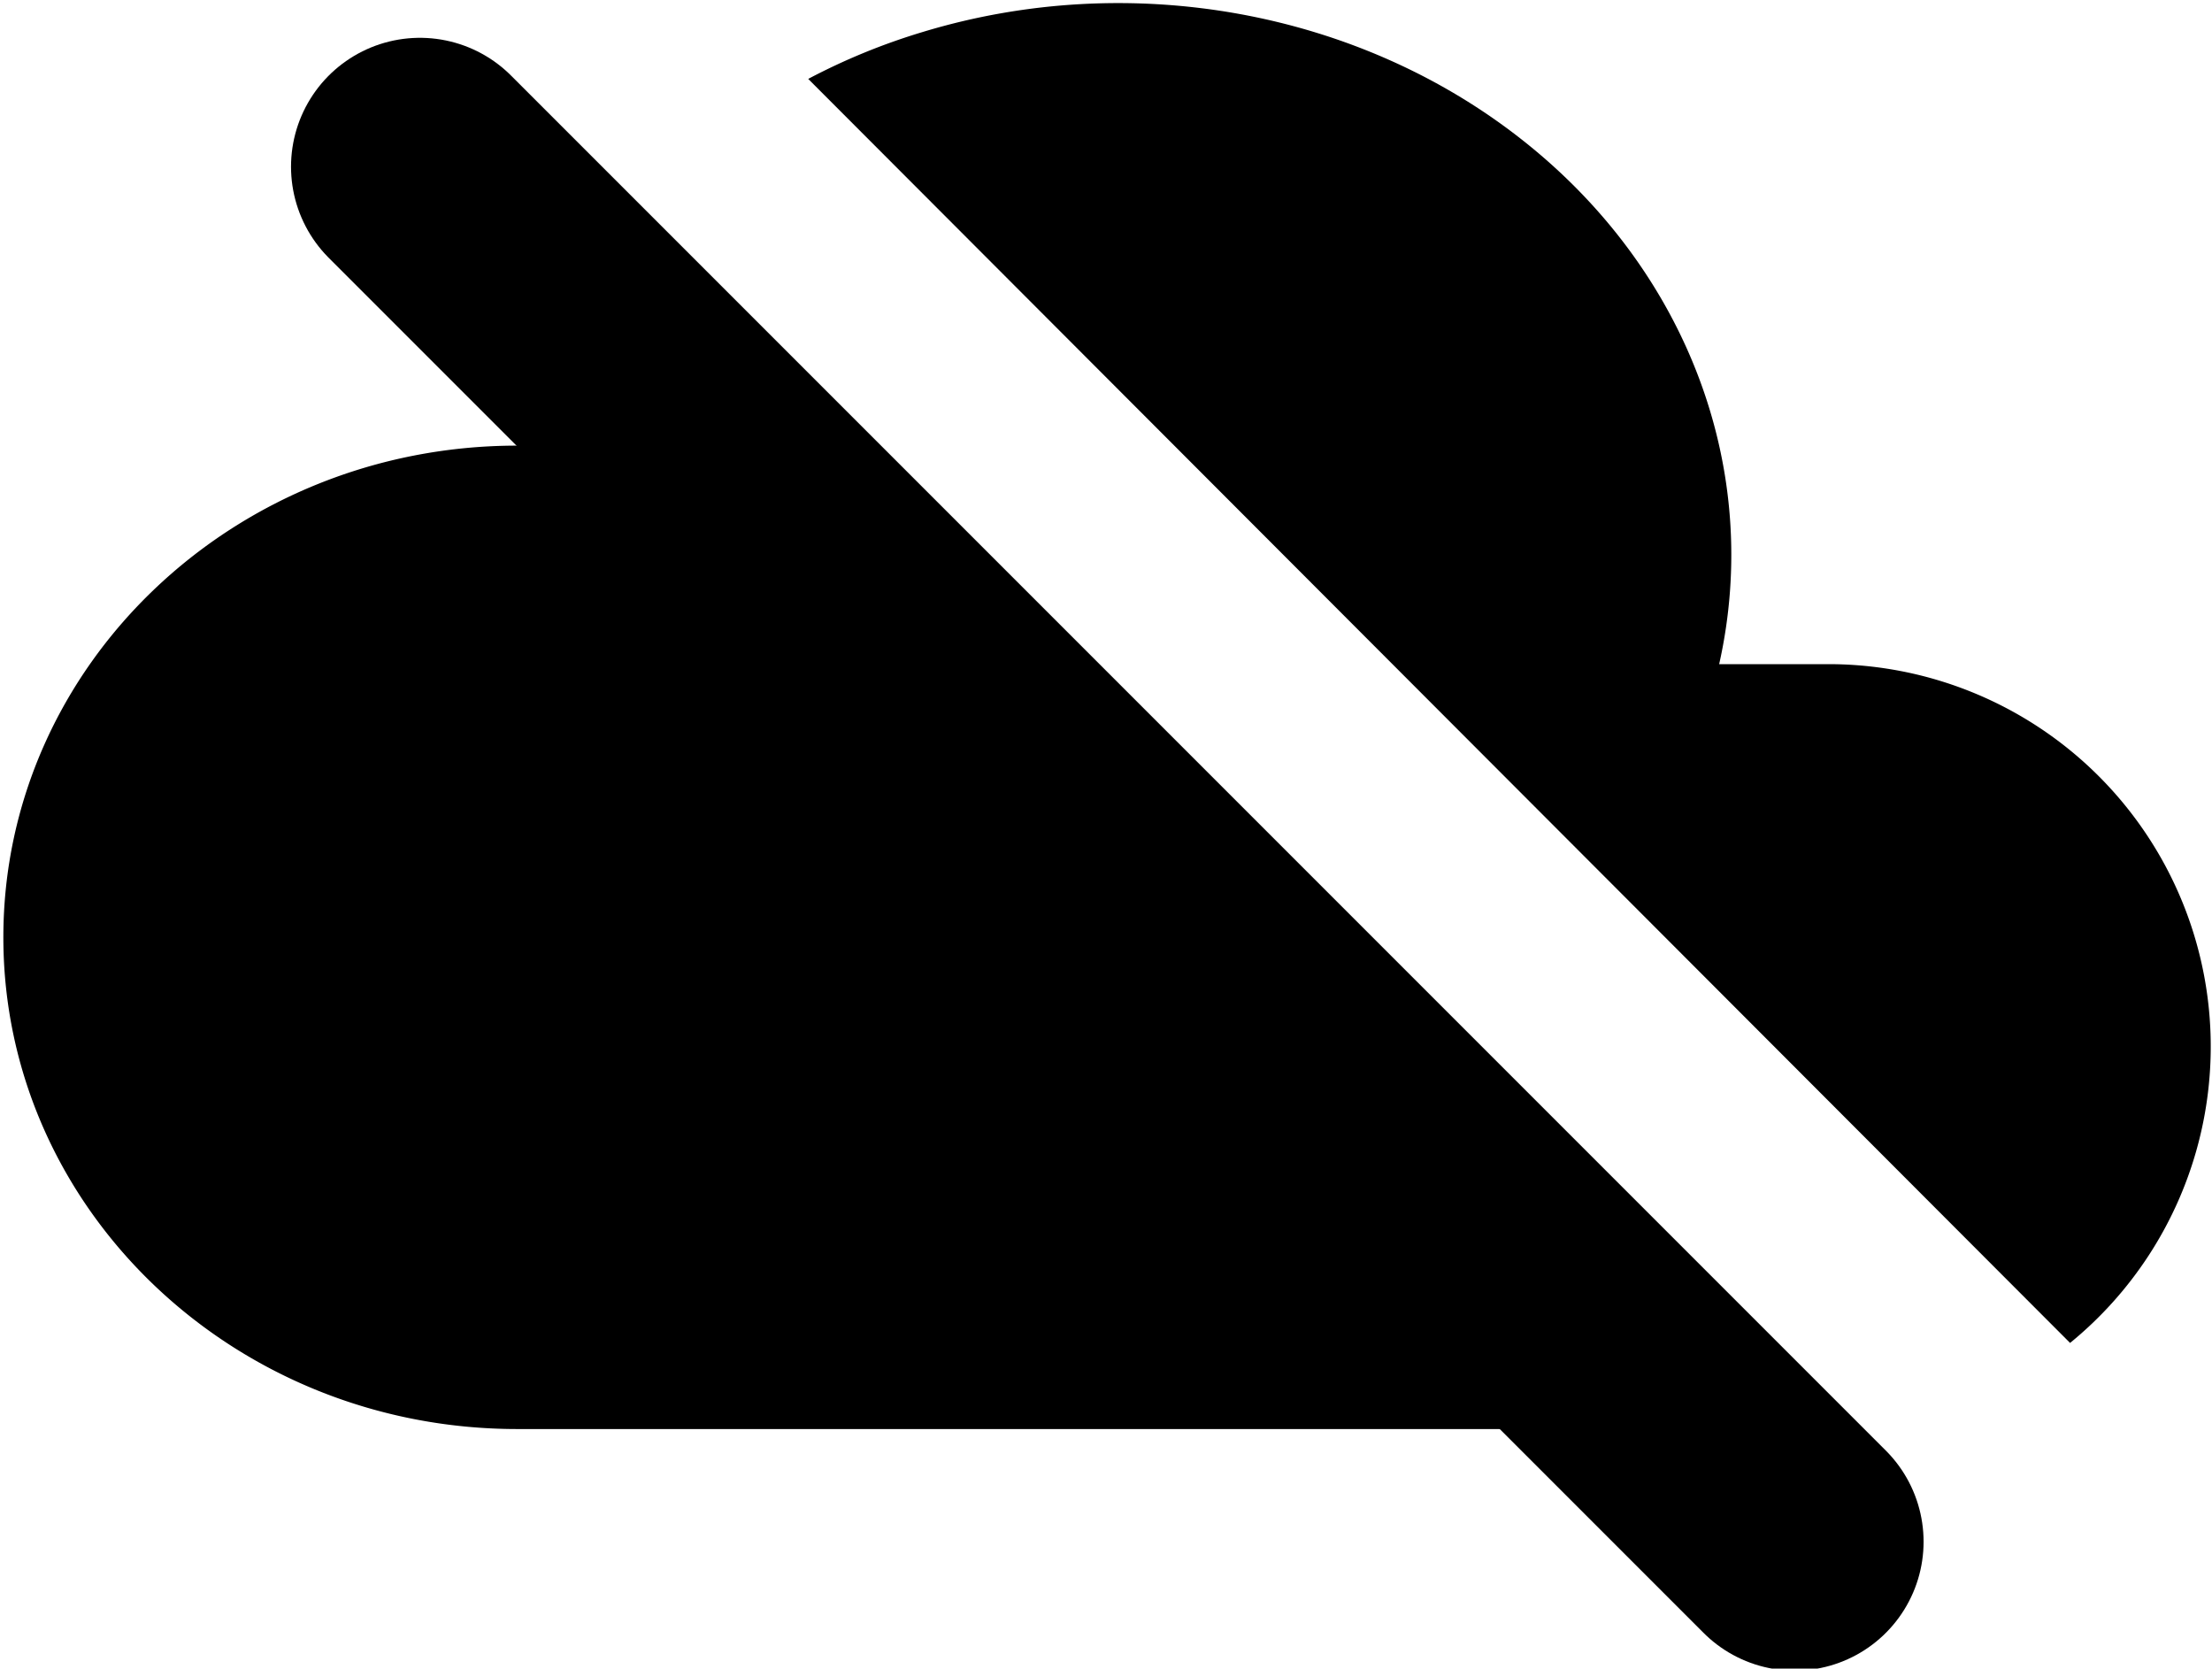
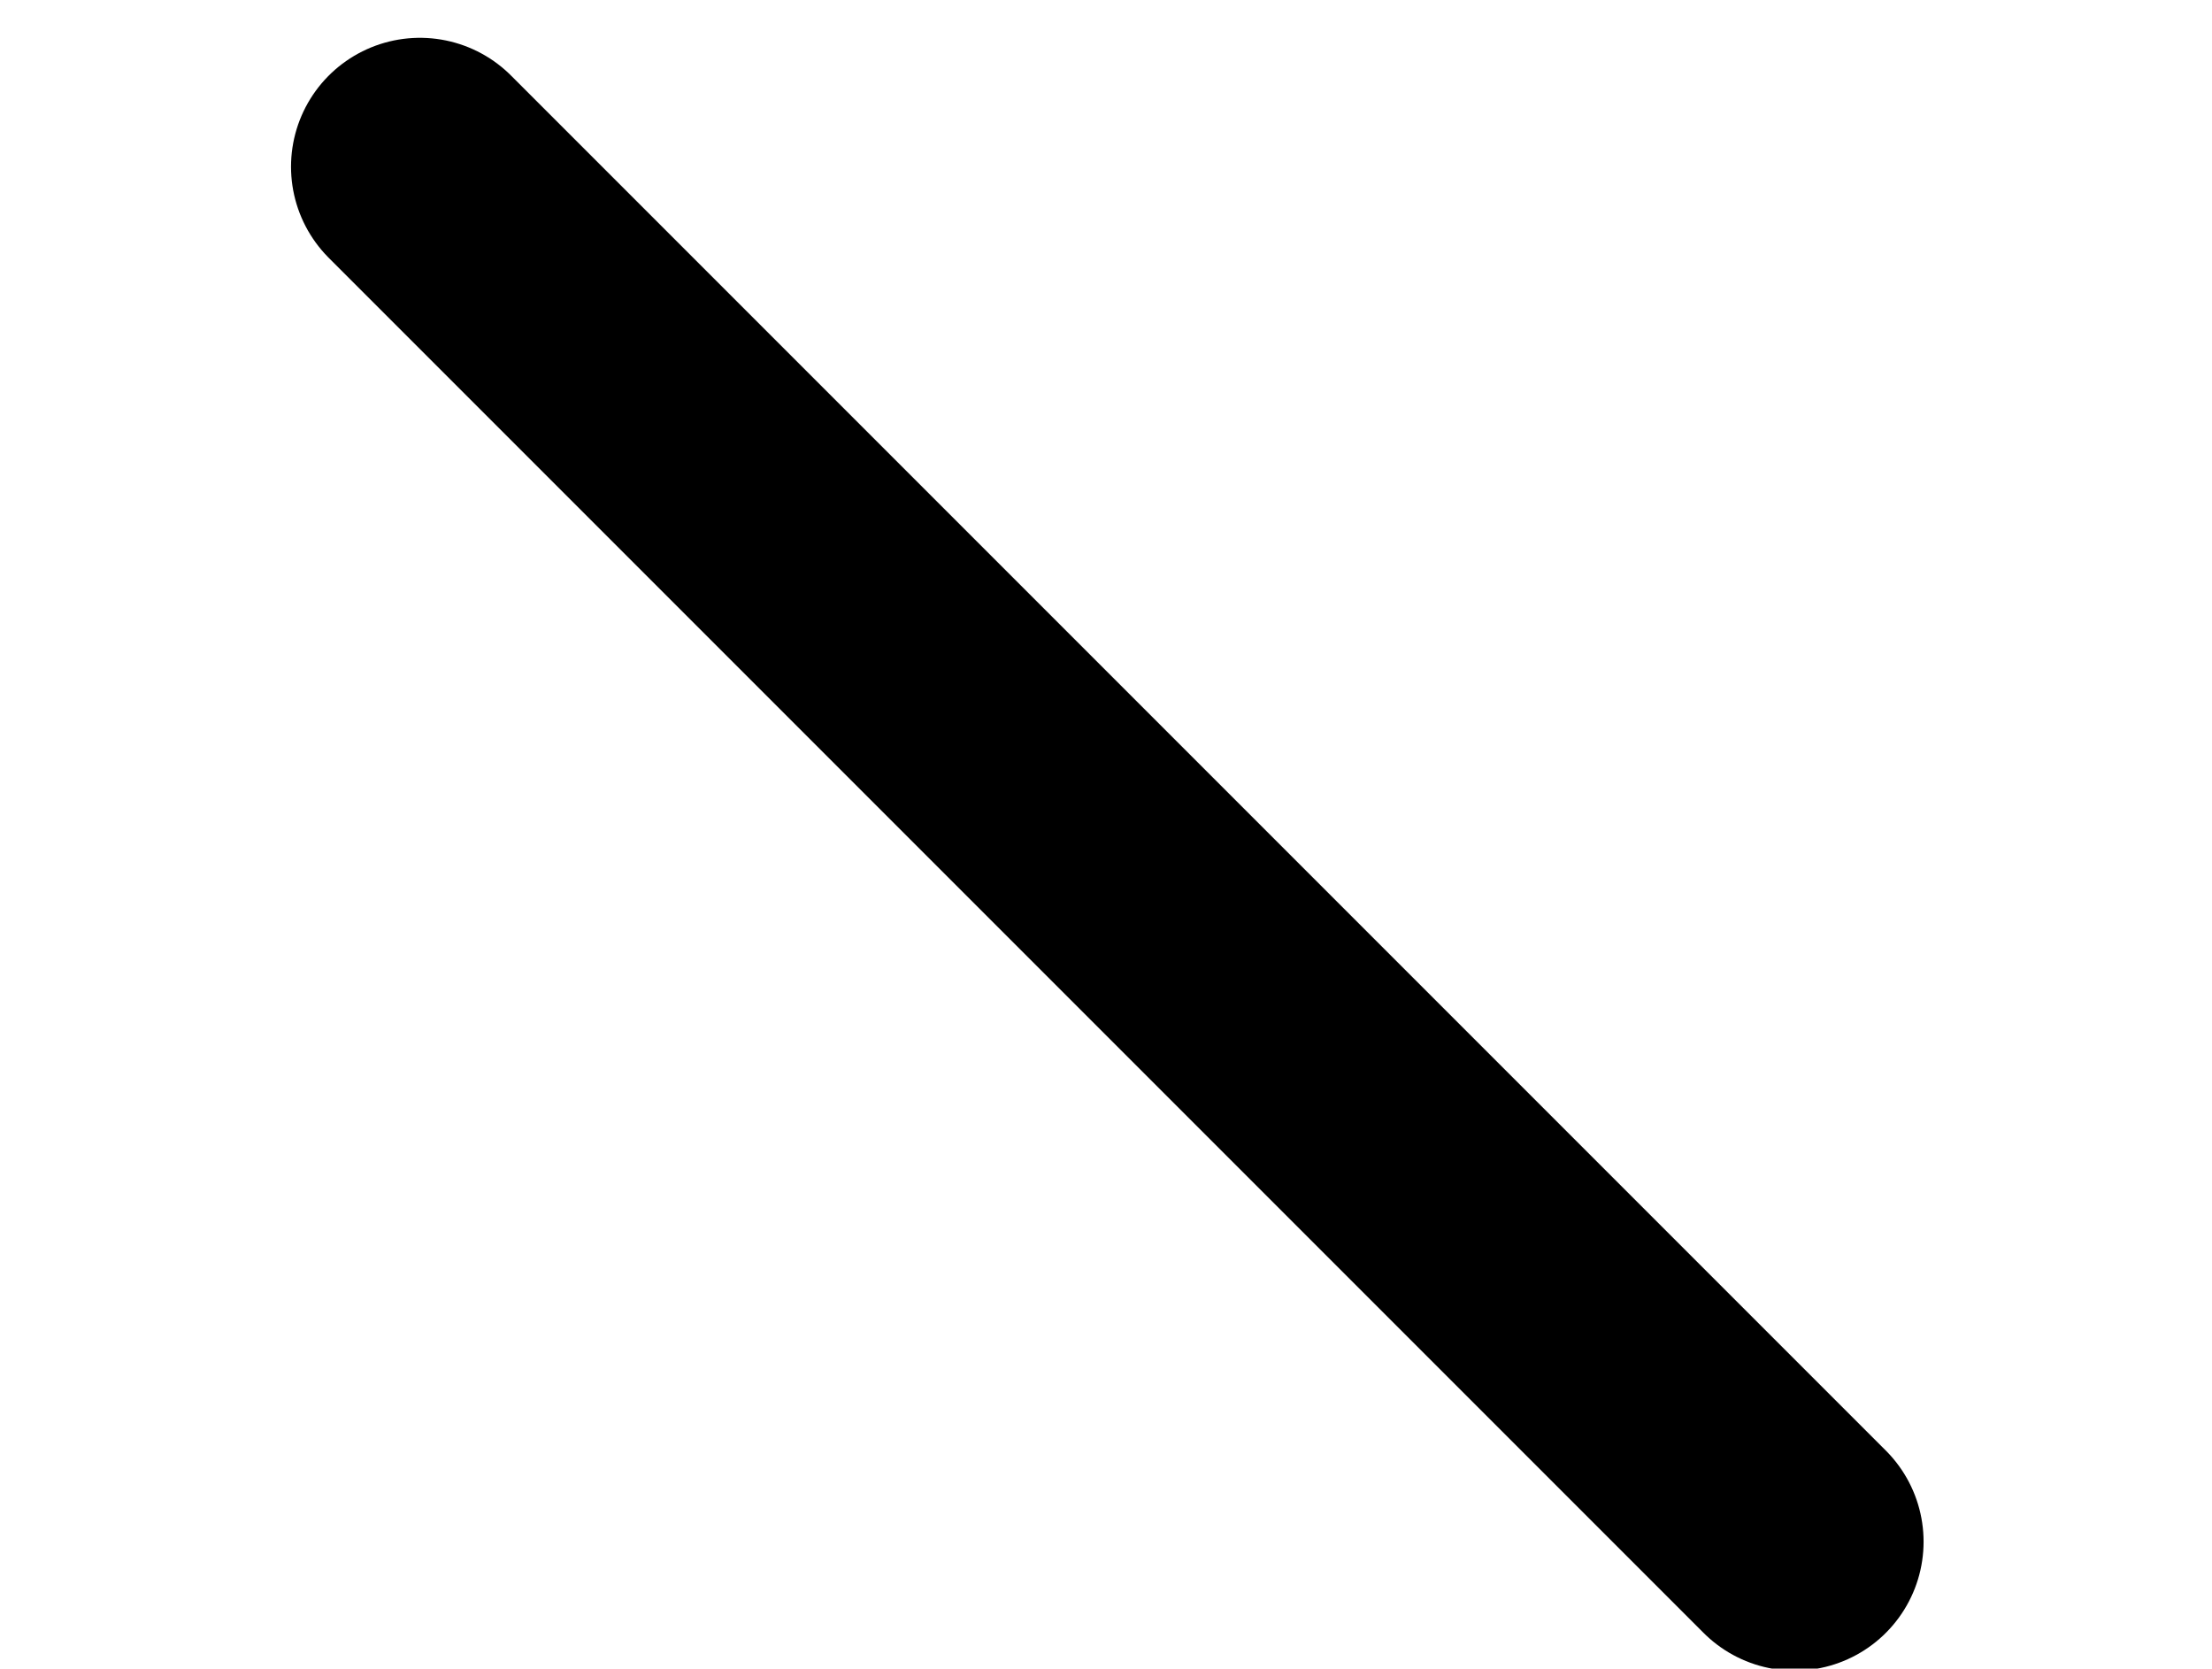
<svg xmlns="http://www.w3.org/2000/svg" version="1.1" width="476" height="359" viewBox="0 0 476 359" xml:space="preserve">
  <style>
    path {
      fill: black;
    }
    line {
      stroke: black;
    }
  @media (prefers-color-scheme: dark) {
    path {
      fill: white;
    }
    line {
      stroke: white;
    }
  }
</style>
  <g transform="matrix(18.49 0 0 18.49 238.28 183.79)">
    <line style=" stroke-width: 3; stroke-dasharray: none; stroke-linecap: round; stroke-dashoffset: 0; stroke-linejoin: round; stroke-miterlimit: 4; fill: none; fill-rule: nonzero; opacity: 1;" x1="-8" y1="-8" x2="8" y2="8" />
  </g>
  <g transform="matrix(23.51 0 0 23.51 238.29 154.18)">
-     <path style="stroke: none; stroke-width: 1; stroke-dasharray: none; stroke-linecap: butt; stroke-dashoffset: 0; stroke-linejoin: miter; stroke-miterlimit: 4; fill-rule: nonzero; opacity: 1;" transform=" translate(-12.4, -11.48)" d="M 18 18 h -11 c -2.598 0 -4.705 -2.015 -4.705 -4.5 s 2.107 -4.5 4.705 -4.5 c 0.112 -0.5 0.305 -0.973 0.568 -1.408 m 2.094 -1.948 c 0.329 -0.174 0.68 -0.319 1.05 -0.43 c 1.9 -0.576 3.997 -0.194 5.5 1 c 1.503 1.192 2.185 3.017 1.788 4.786 h 1 a 3.5 3.5 0 0 1 2.212 6.212" stroke-linecap="round" />
-   </g>
+     </g>
</svg>